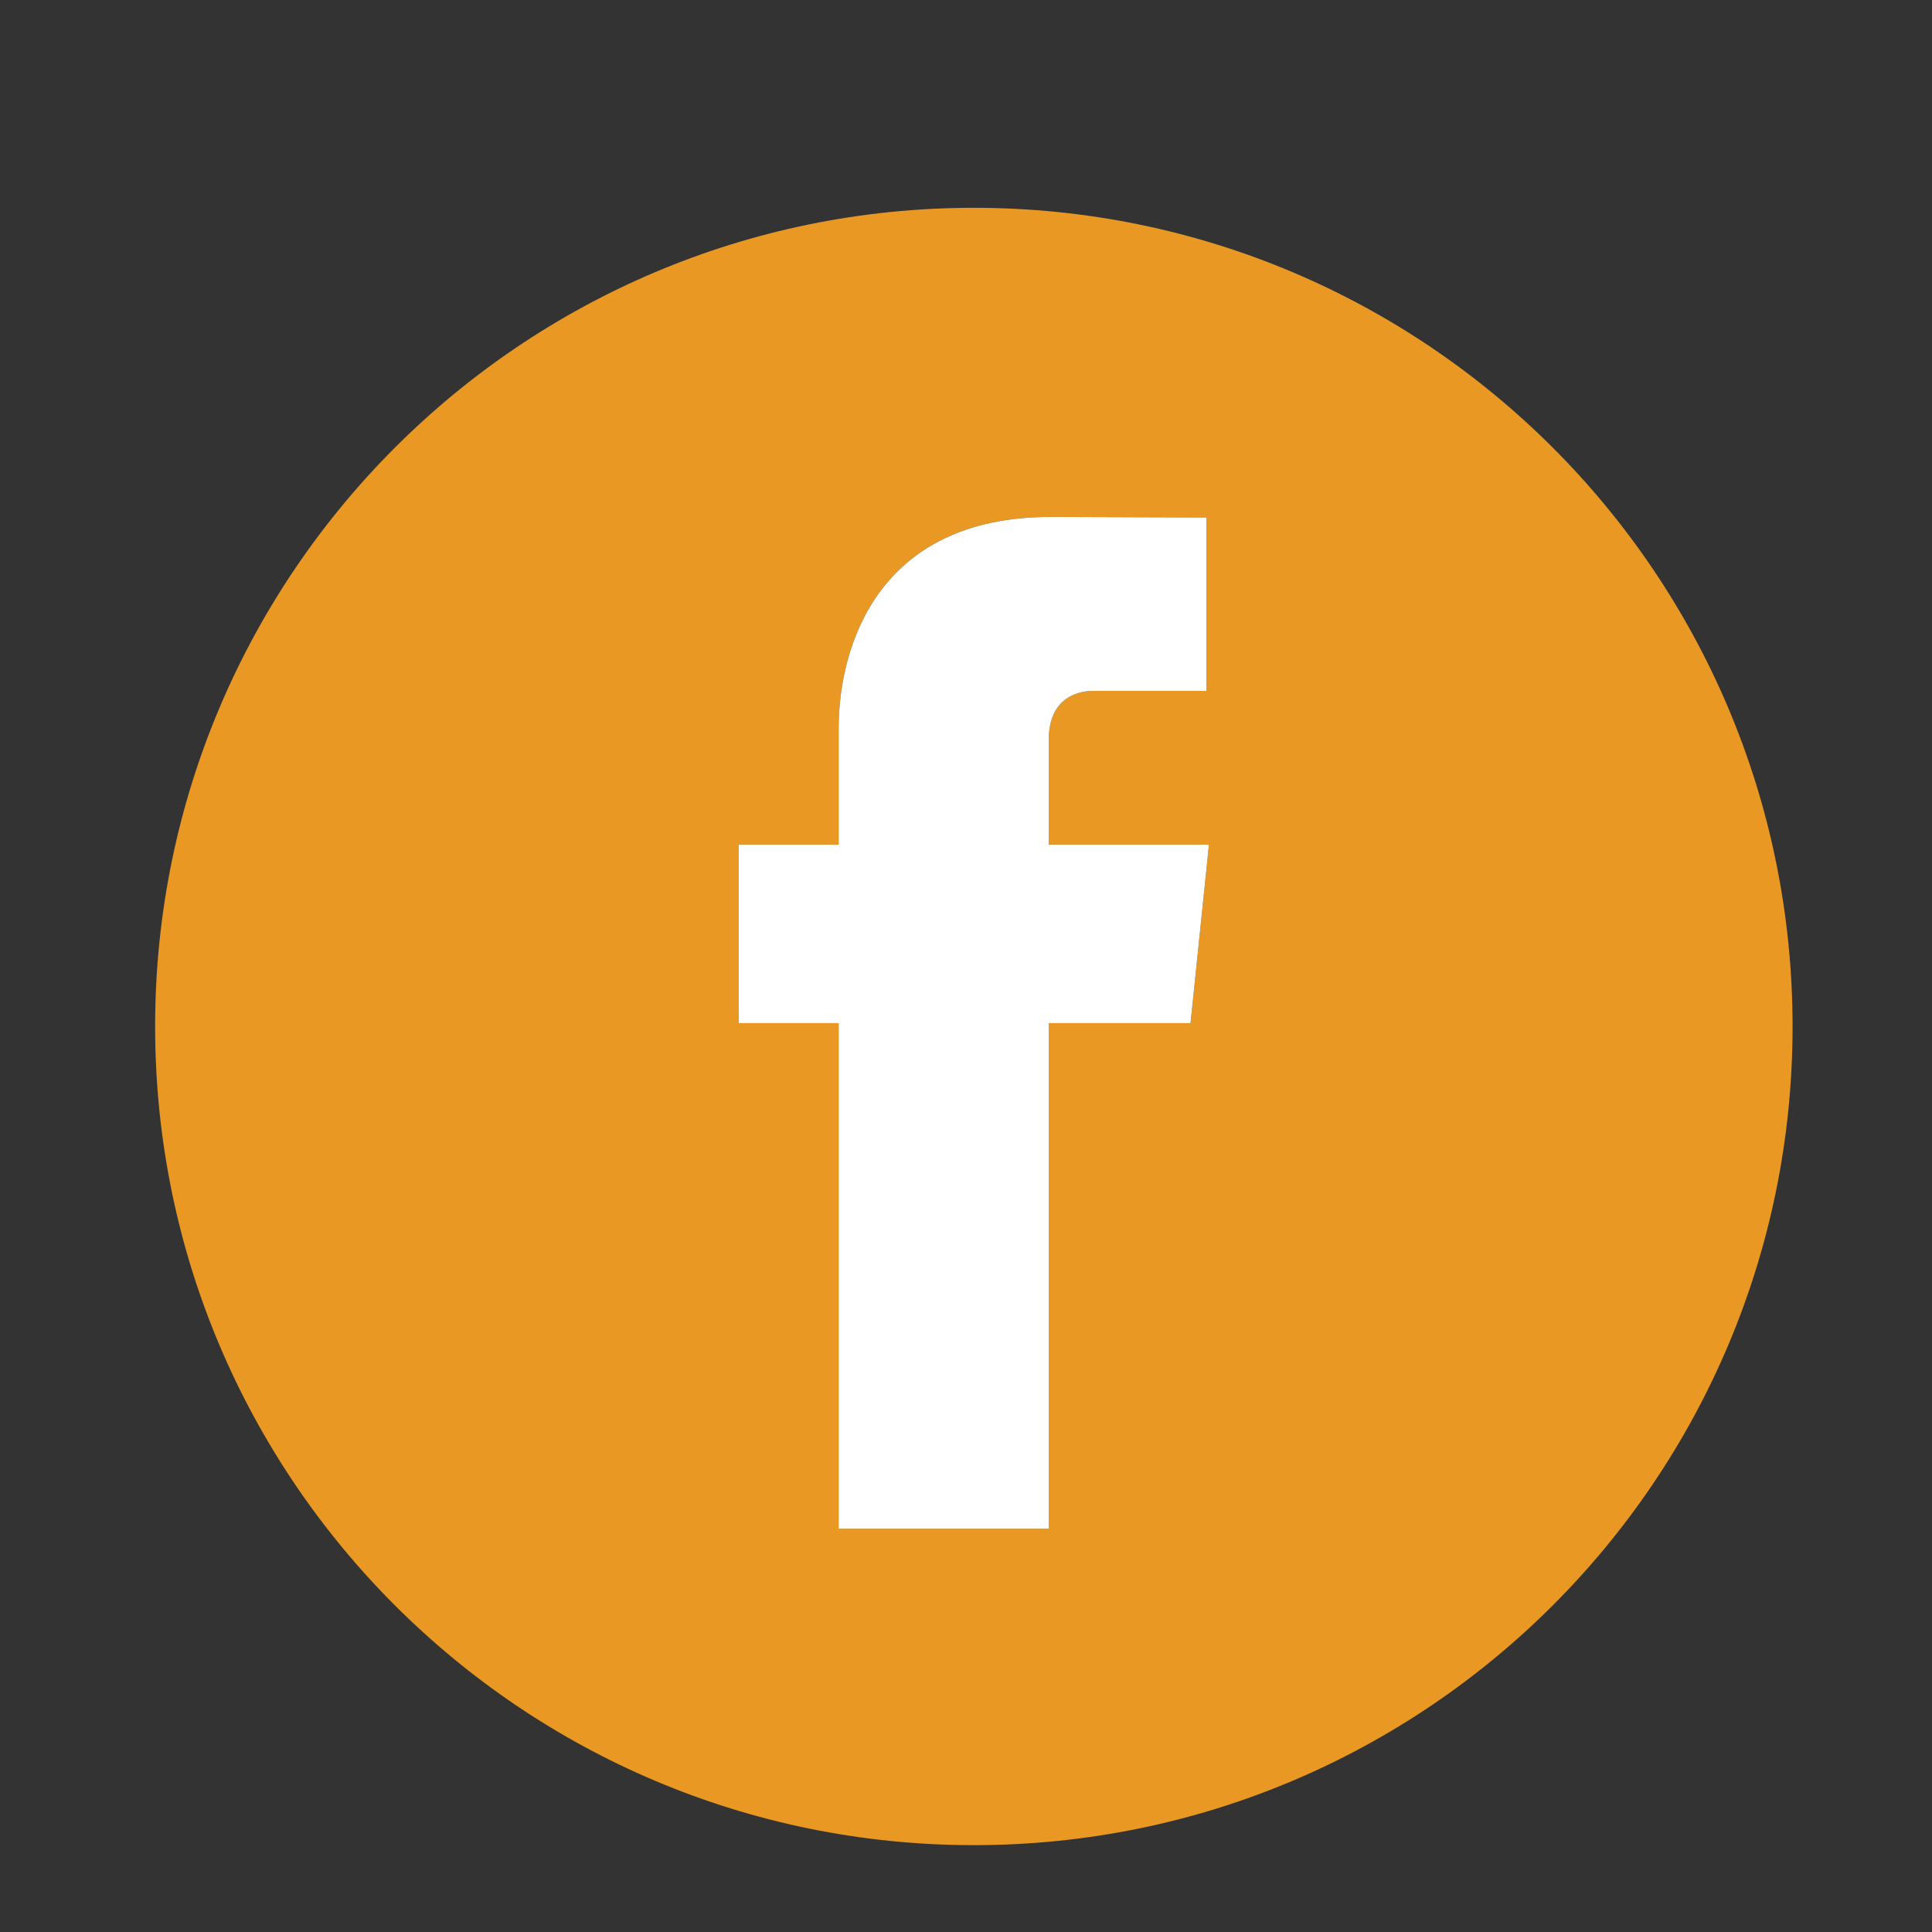
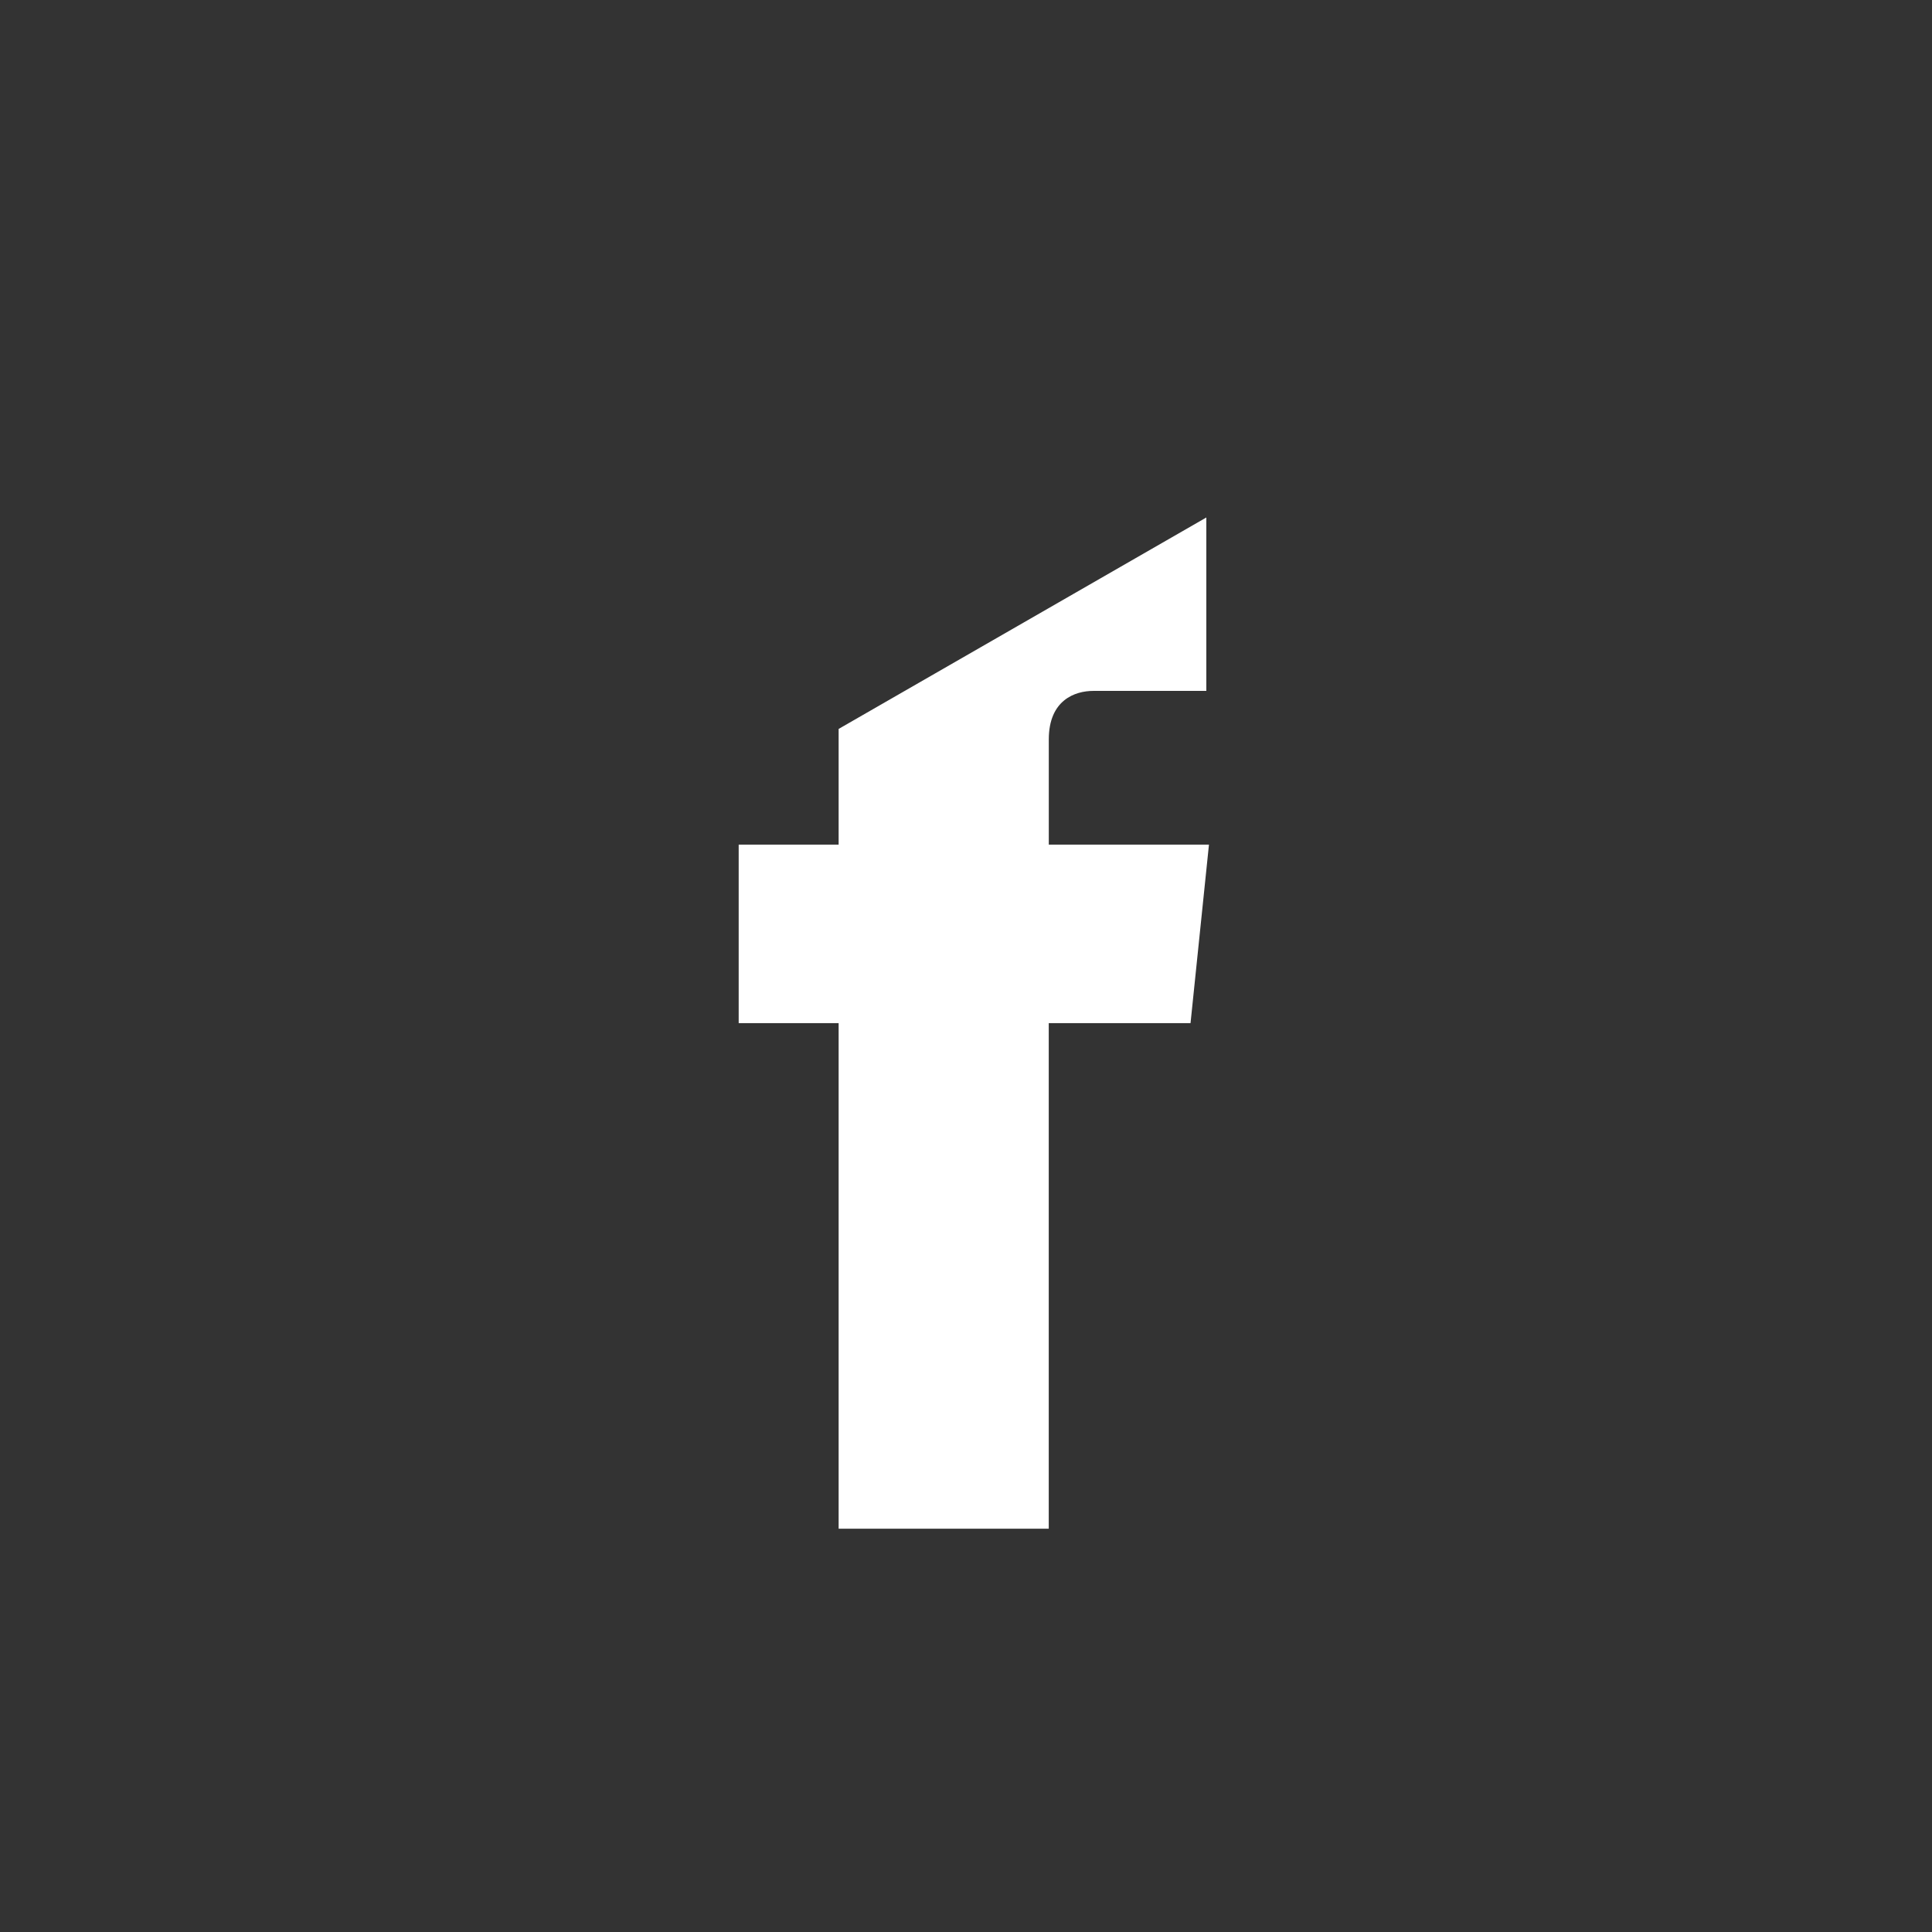
<svg xmlns="http://www.w3.org/2000/svg" width="41" height="41" viewBox="0 0 41 41" fill="none">
  <rect x="0" y="0" width="41" height="41" fill="#333333" stroke="none" />
-   <path d="M20.667 4.41C11.071 4.41 3.292 12.19 3.292 21.784C3.292 31.38 11.071 39.157 20.667 39.157C30.262 39.157 38.041 31.38 38.041 21.784C38.041 12.19 30.262 4.41 20.667 4.41ZM25.265 21.712H22.256C22.256 26.519 22.256 32.441 22.256 32.441H17.797C17.797 32.441 17.797 26.58 17.797 21.712H15.676V17.924H17.797V15.469C17.797 13.712 18.631 10.97 22.298 10.97L25.6 10.982V14.662C25.6 14.662 23.592 14.662 23.203 14.662C22.811 14.662 22.257 14.857 22.257 15.693V17.924H25.656L25.265 21.712Z" fill="#E99923" />
-   <path d="M25.265 21.712H22.256V32.441H17.797V21.712H15.676V17.924H17.797V15.469C17.797 13.712 18.631 10.97 22.298 10.97L25.6 10.982V14.662H23.203C22.811 14.662 22.257 14.857 22.257 15.693V17.924H25.656L25.265 21.712Z" fill="white" />
+   <path d="M25.265 21.712H22.256V32.441H17.797V21.712H15.676V17.924H17.797V15.469L25.6 10.982V14.662H23.203C22.811 14.662 22.257 14.857 22.257 15.693V17.924H25.656L25.265 21.712Z" fill="white" />
</svg>